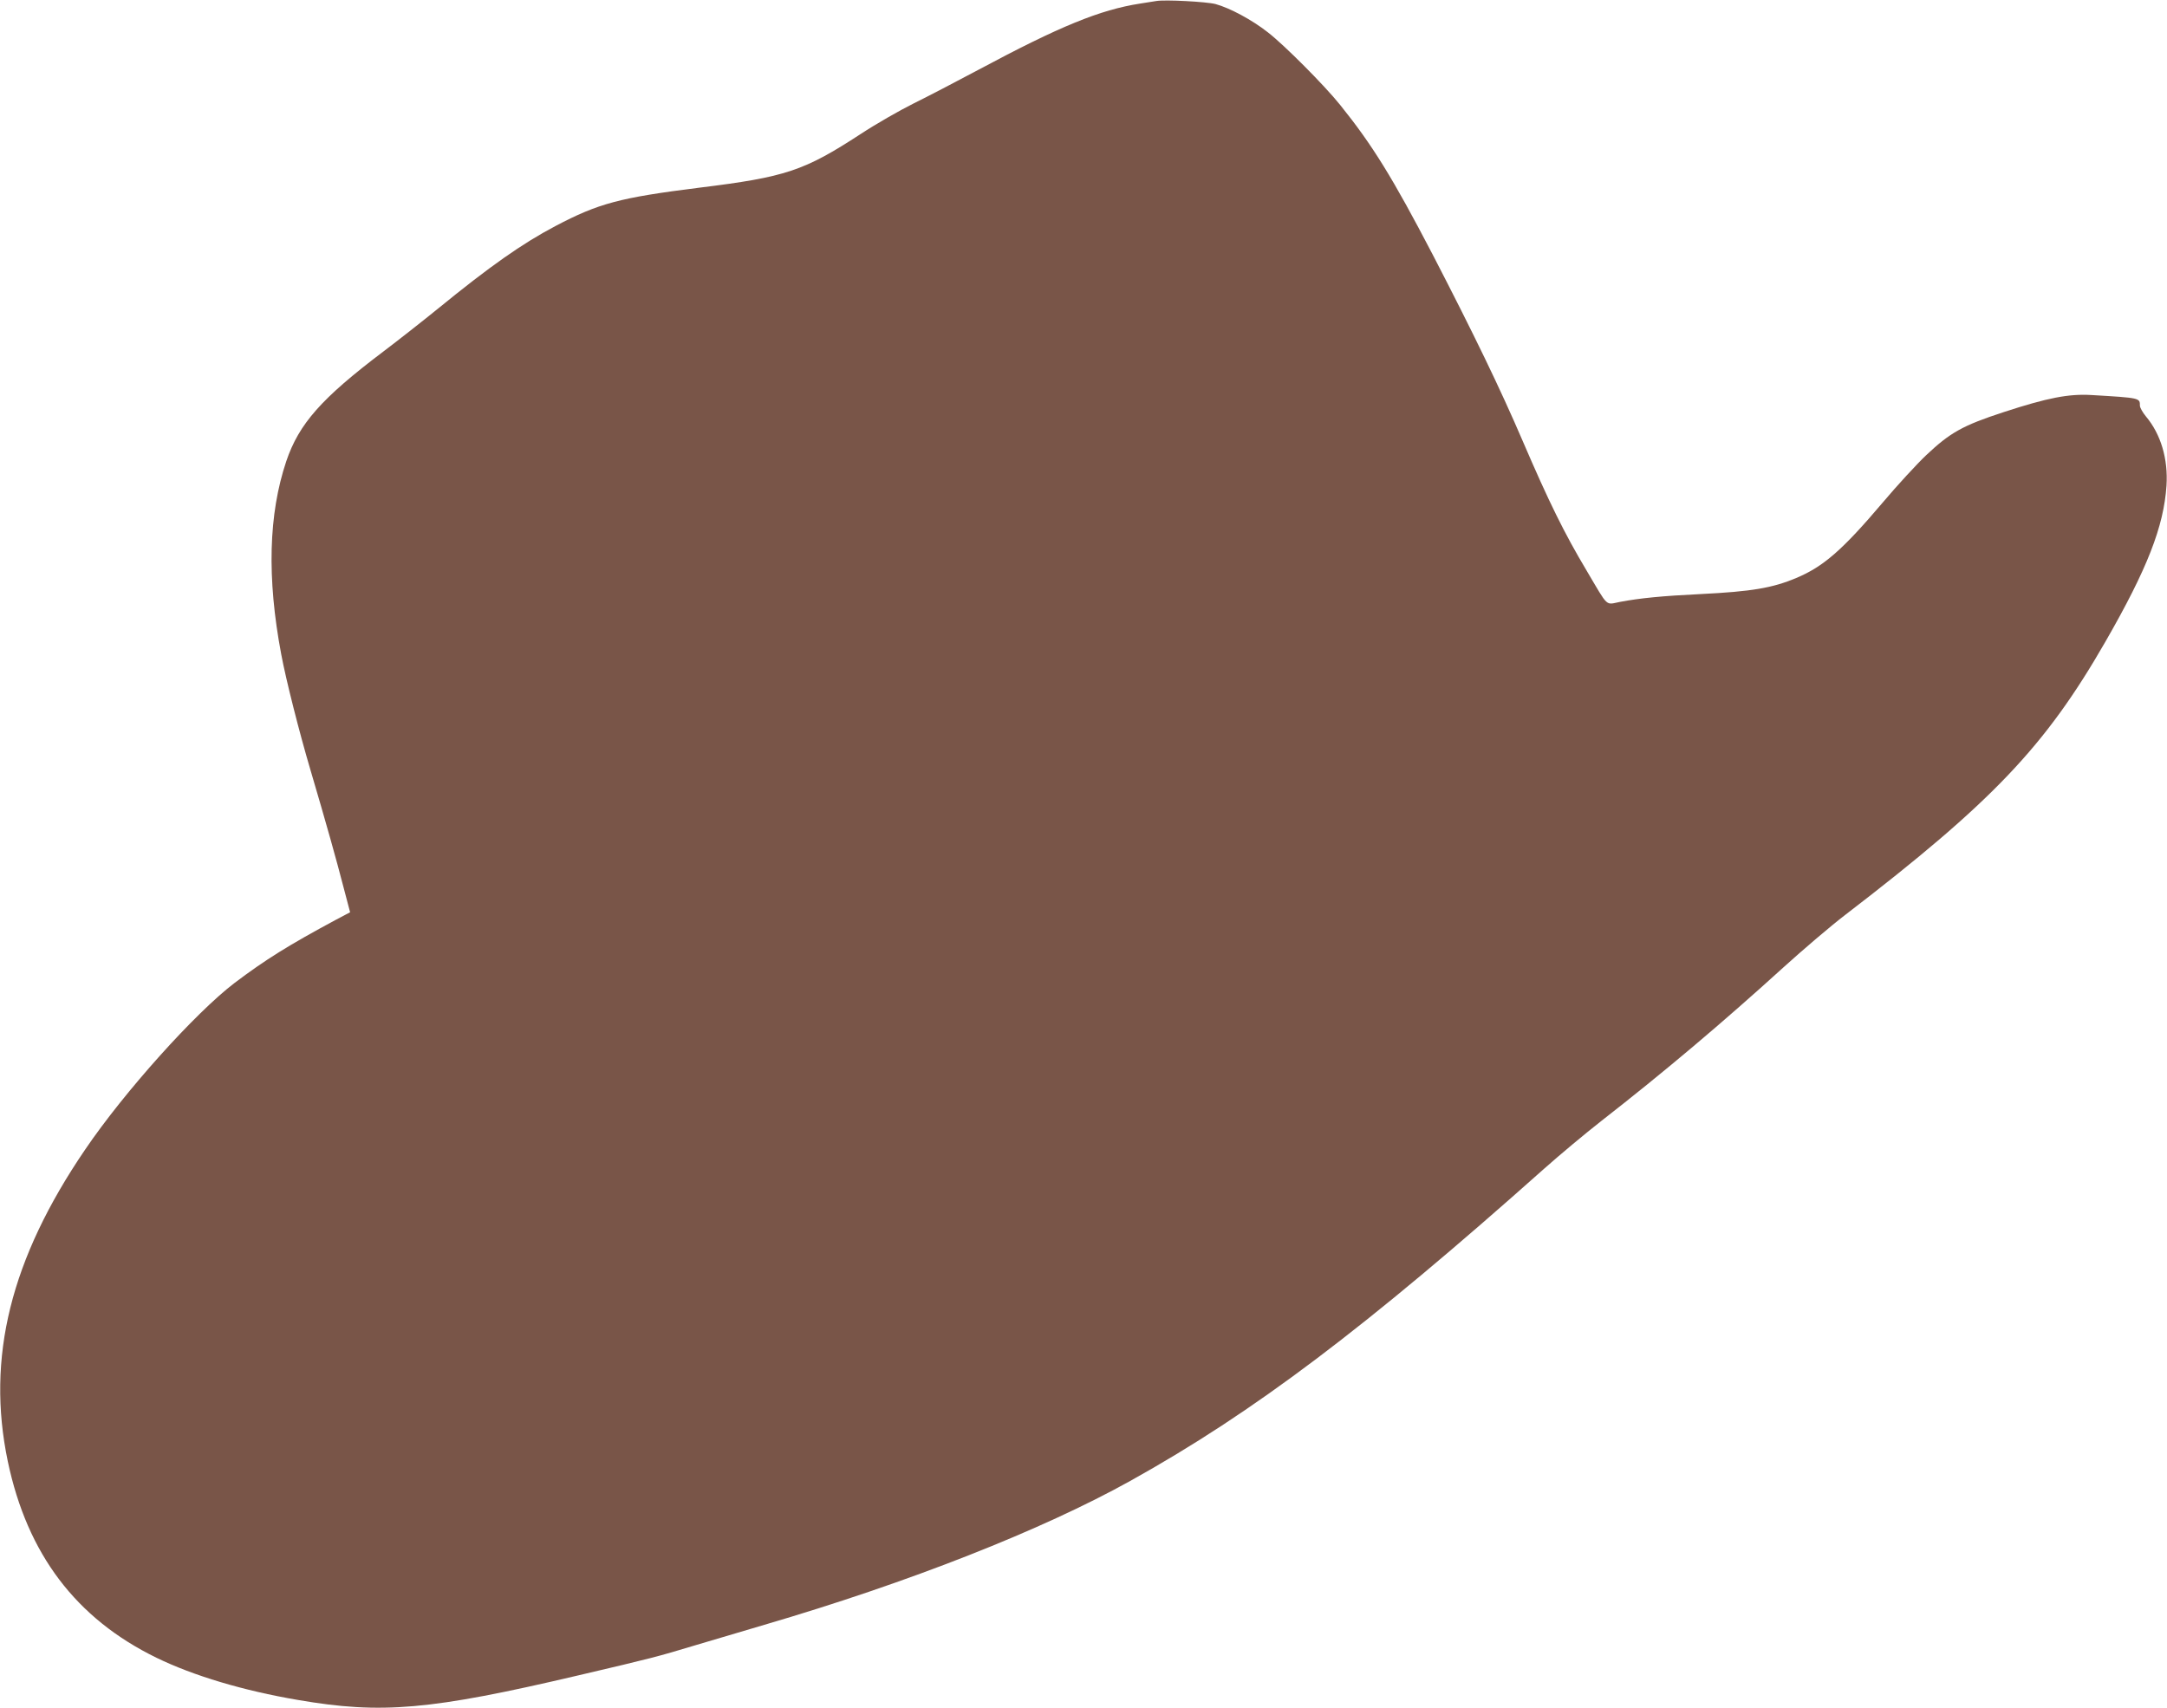
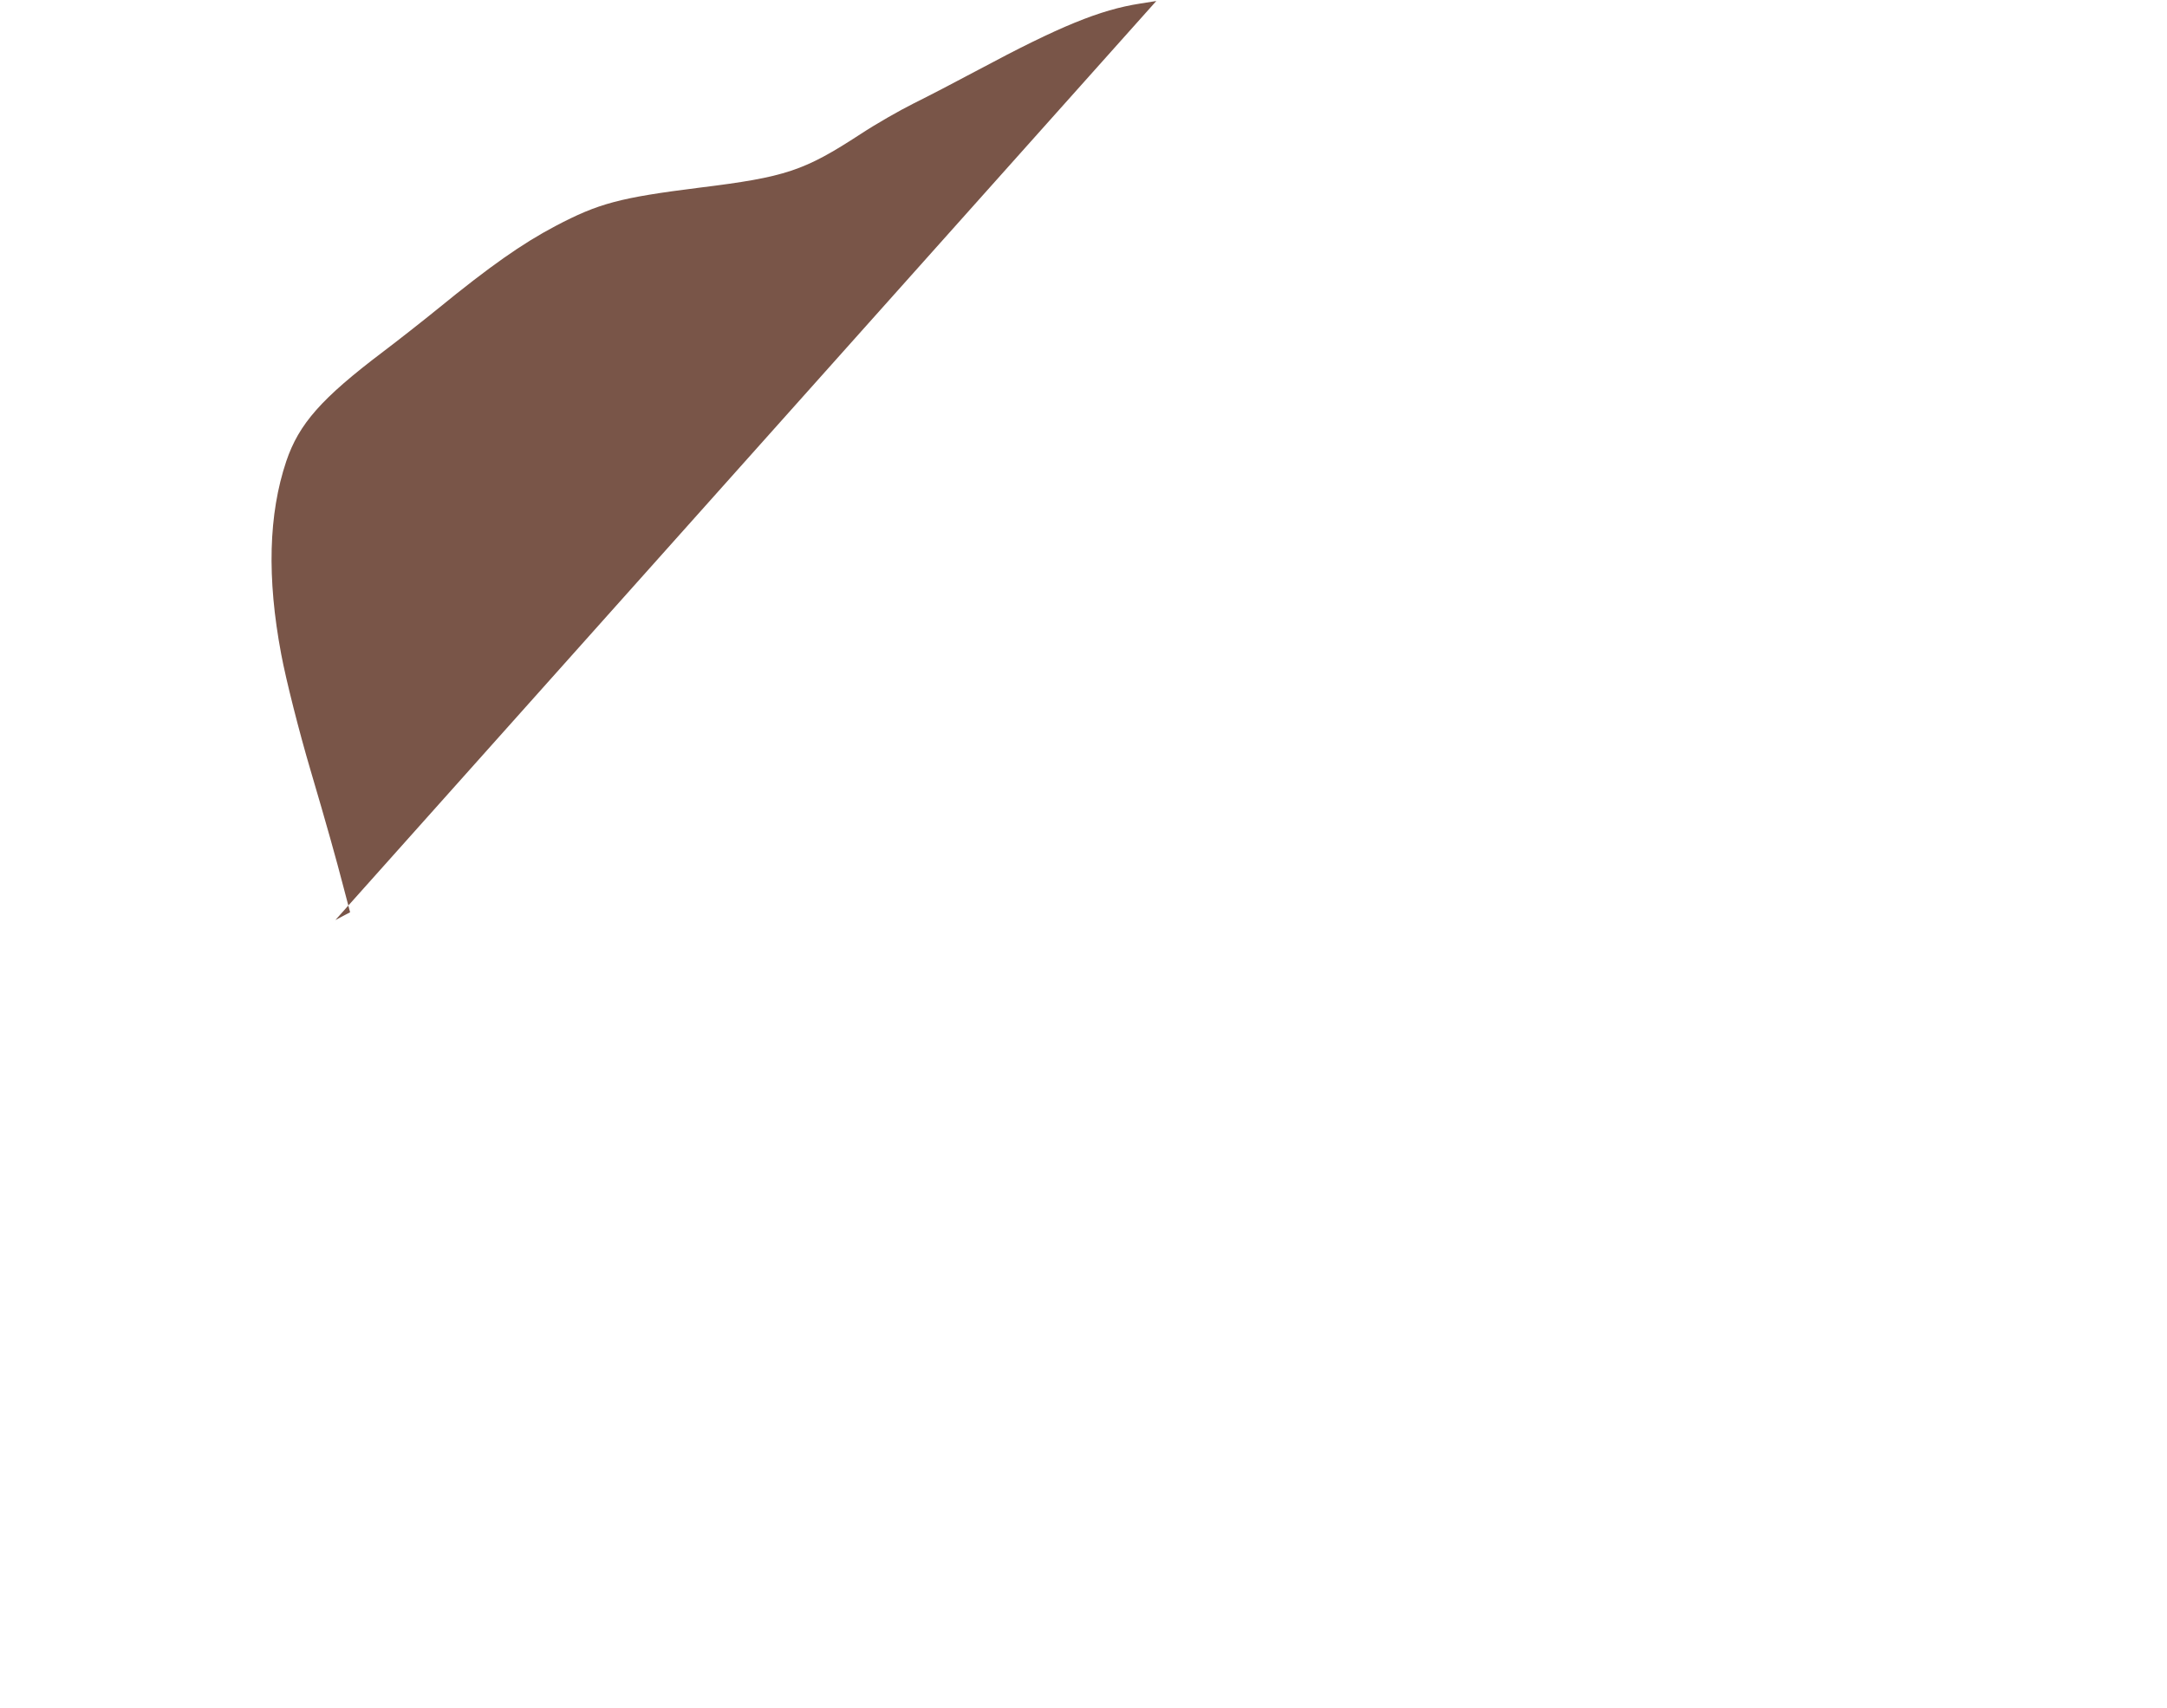
<svg xmlns="http://www.w3.org/2000/svg" version="1.0" width="1280pt" height="1009pt" viewBox="0 0 1280 1009" preserveAspectRatio="xMidYMid meet">
  <g transform="translate(0,1009) scale(0.1,-0.1)" fill="#795548" stroke="none">
-     <path d="M6830 10084 c-14 -2 -56 -9 -95 -15 -238 -37 -475 -134 -955 -391 -129 -69 -302 -159 -385 -200 -82 -41 -222 -121 -310 -179 -336 -219 -443 -255 -955 -318 -469 -59 -594 -92 -850 -227 -197 -104 -386 -237 -696 -490 -90 -73 -235 -187 -321 -252 -365 -276 -497 -426 -572 -647 -105 -313 -115 -689 -30 -1140 28 -151 107 -462 173 -685 94 -318 153 -530 194 -688 l40 -152 -87 -46 c-275 -148 -412 -233 -596 -372 -231 -176 -650 -642 -882 -984 -441 -647 -585 -1230 -457 -1842 115 -548 403 -929 879 -1161 218 -106 512 -194 835 -249 494 -85 783 -60 1655 145 444 104 466 110 695 179 107 32 290 86 405 120 853 250 1640 560 2161 850 730 406 1391 906 2444 1844 91 81 244 209 340 284 368 287 713 578 1075 907 116 105 280 245 365 310 869 667 1181 995 1537 1615 246 428 344 679 360 921 10 157 -33 303 -121 408 -20 24 -36 53 -36 64 0 46 2 46 -286 63 -134 8 -259 -16 -519 -101 -242 -79 -316 -121 -457 -254 -55 -52 -171 -178 -257 -280 -239 -282 -351 -379 -511 -446 -140 -59 -263 -80 -565 -95 -228 -11 -358 -24 -475 -46 -89 -17 -66 -39 -199 186 -130 218 -221 402 -377 765 -133 310 -290 634 -531 1100 -237 455 -357 649 -547 885 -92 115 -331 355 -427 429 -94 74 -225 144 -309 167 -53 14 -299 27 -350 18z" />
+     <path d="M6830 10084 c-14 -2 -56 -9 -95 -15 -238 -37 -475 -134 -955 -391 -129 -69 -302 -159 -385 -200 -82 -41 -222 -121 -310 -179 -336 -219 -443 -255 -955 -318 -469 -59 -594 -92 -850 -227 -197 -104 -386 -237 -696 -490 -90 -73 -235 -187 -321 -252 -365 -276 -497 -426 -572 -647 -105 -313 -115 -689 -30 -1140 28 -151 107 -462 173 -685 94 -318 153 -530 194 -688 l40 -152 -87 -46 z" />
  </g>
</svg>